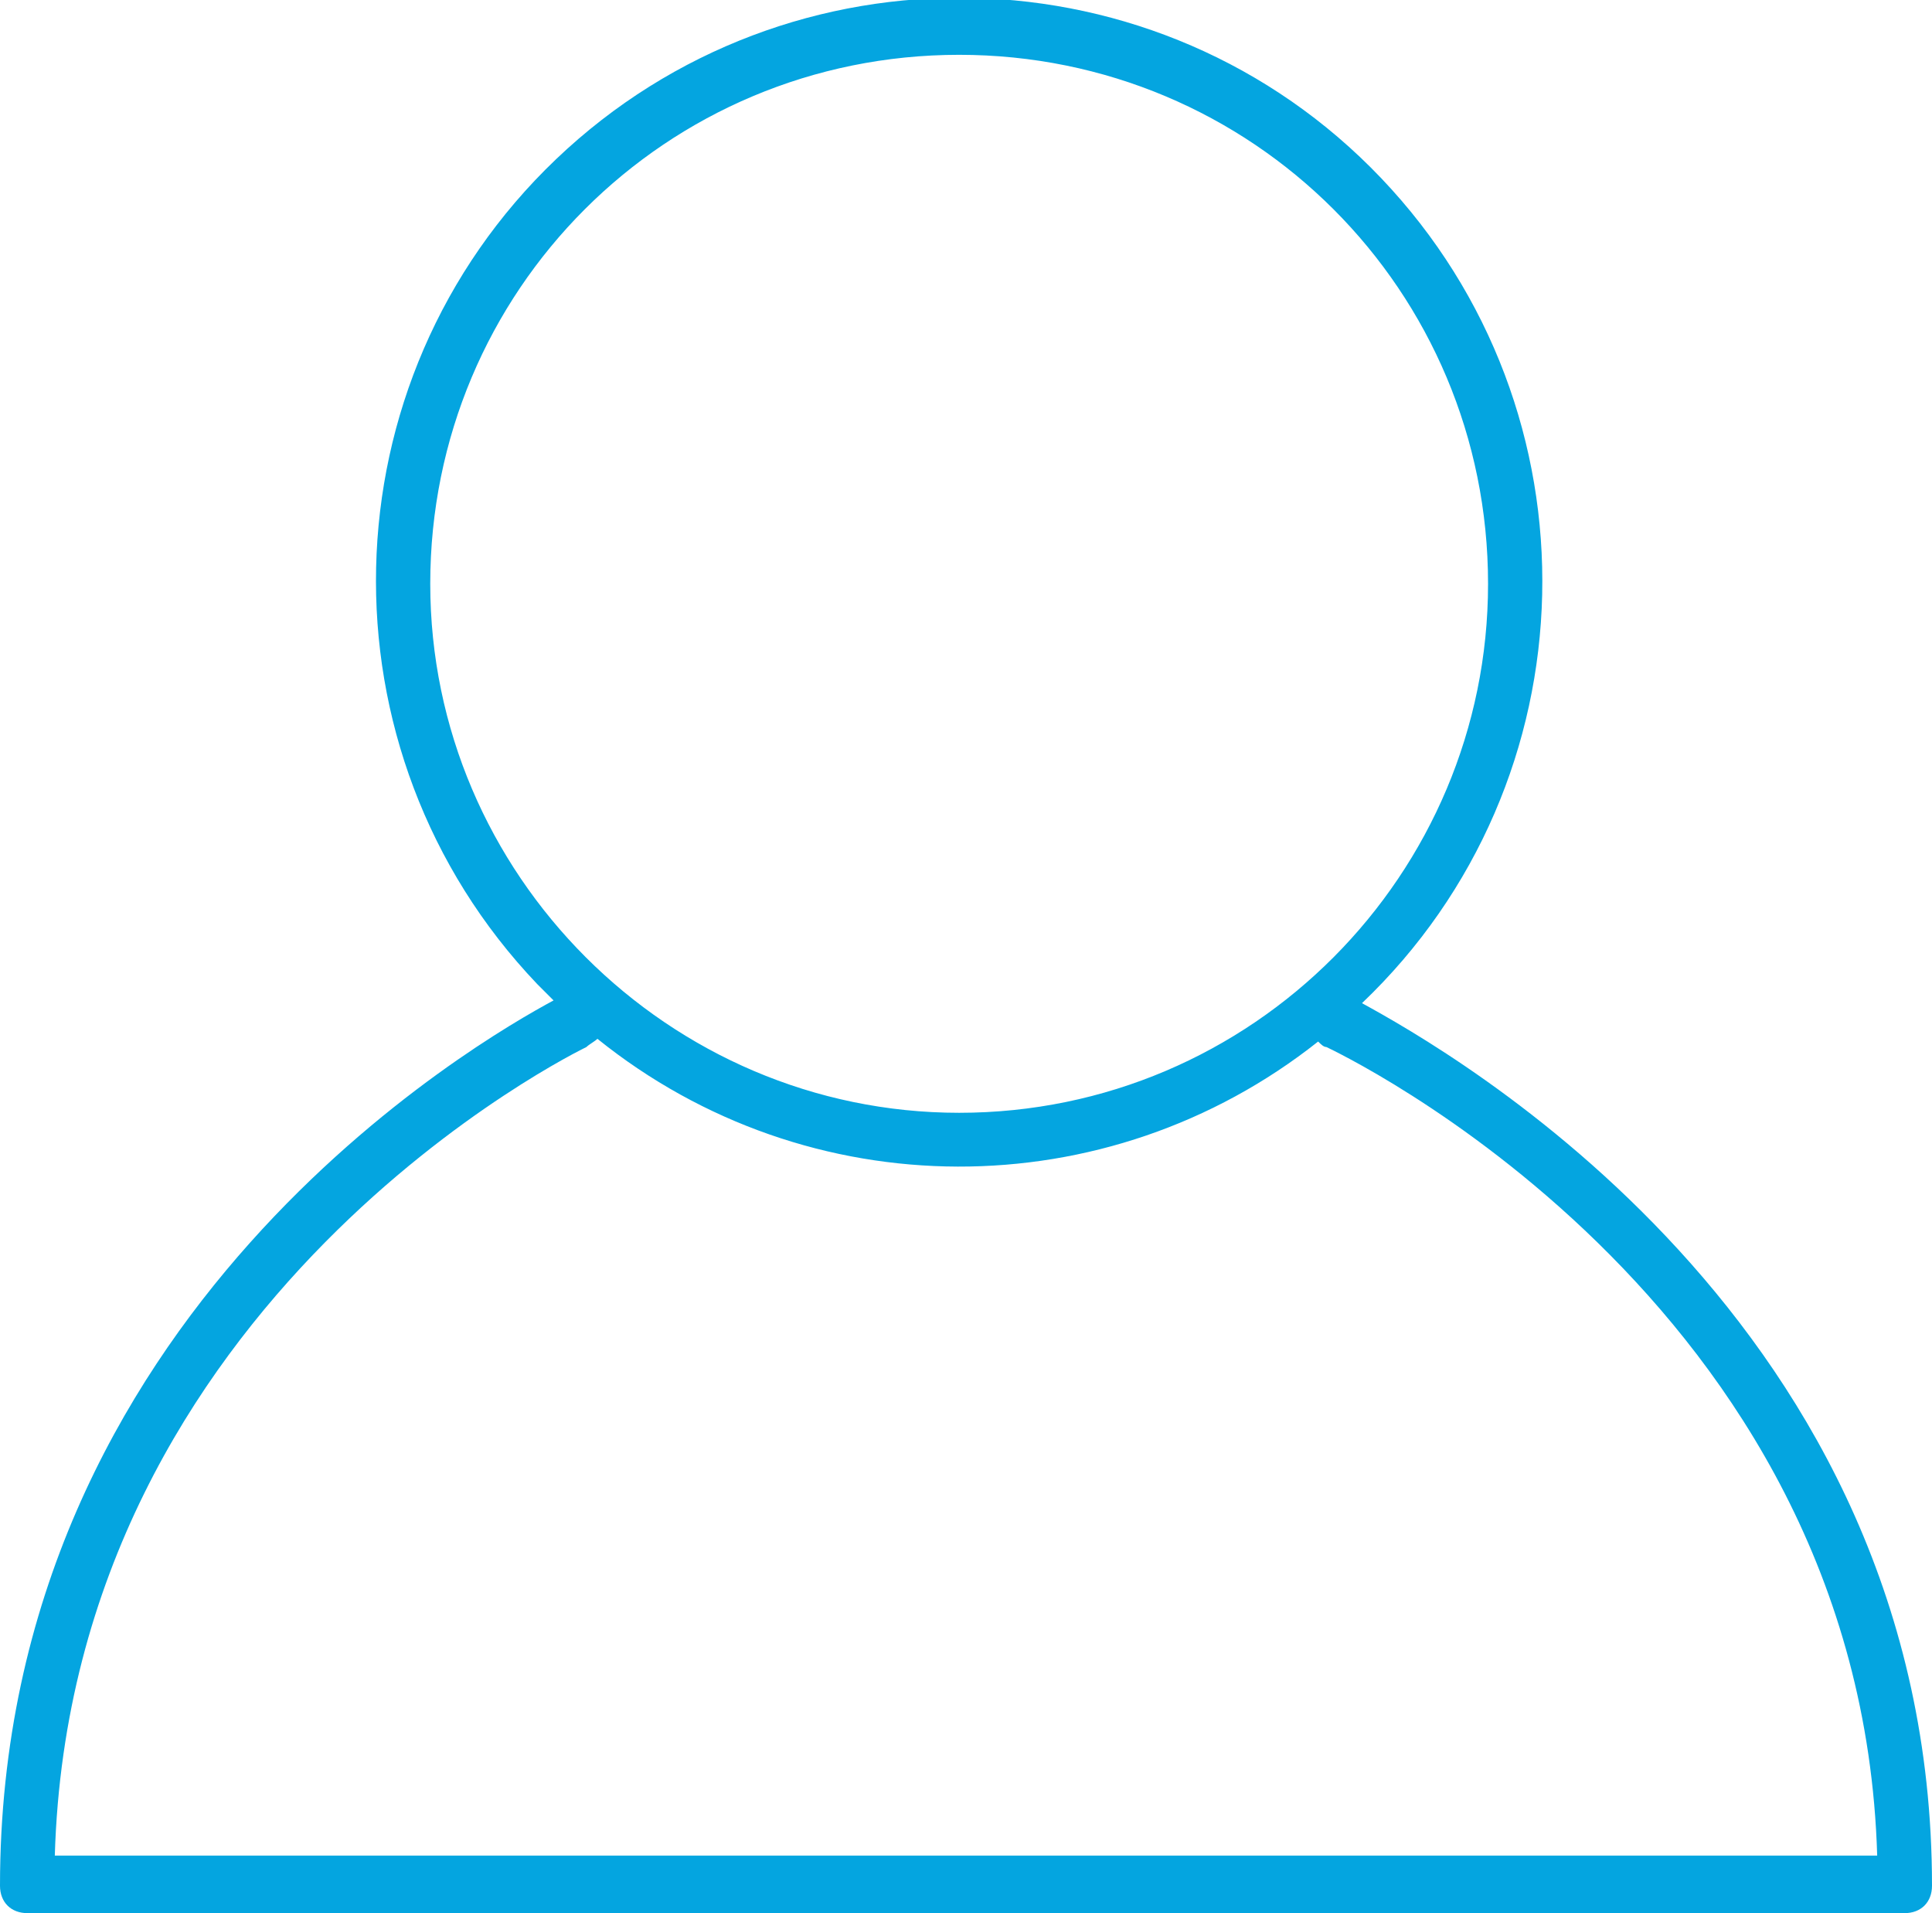
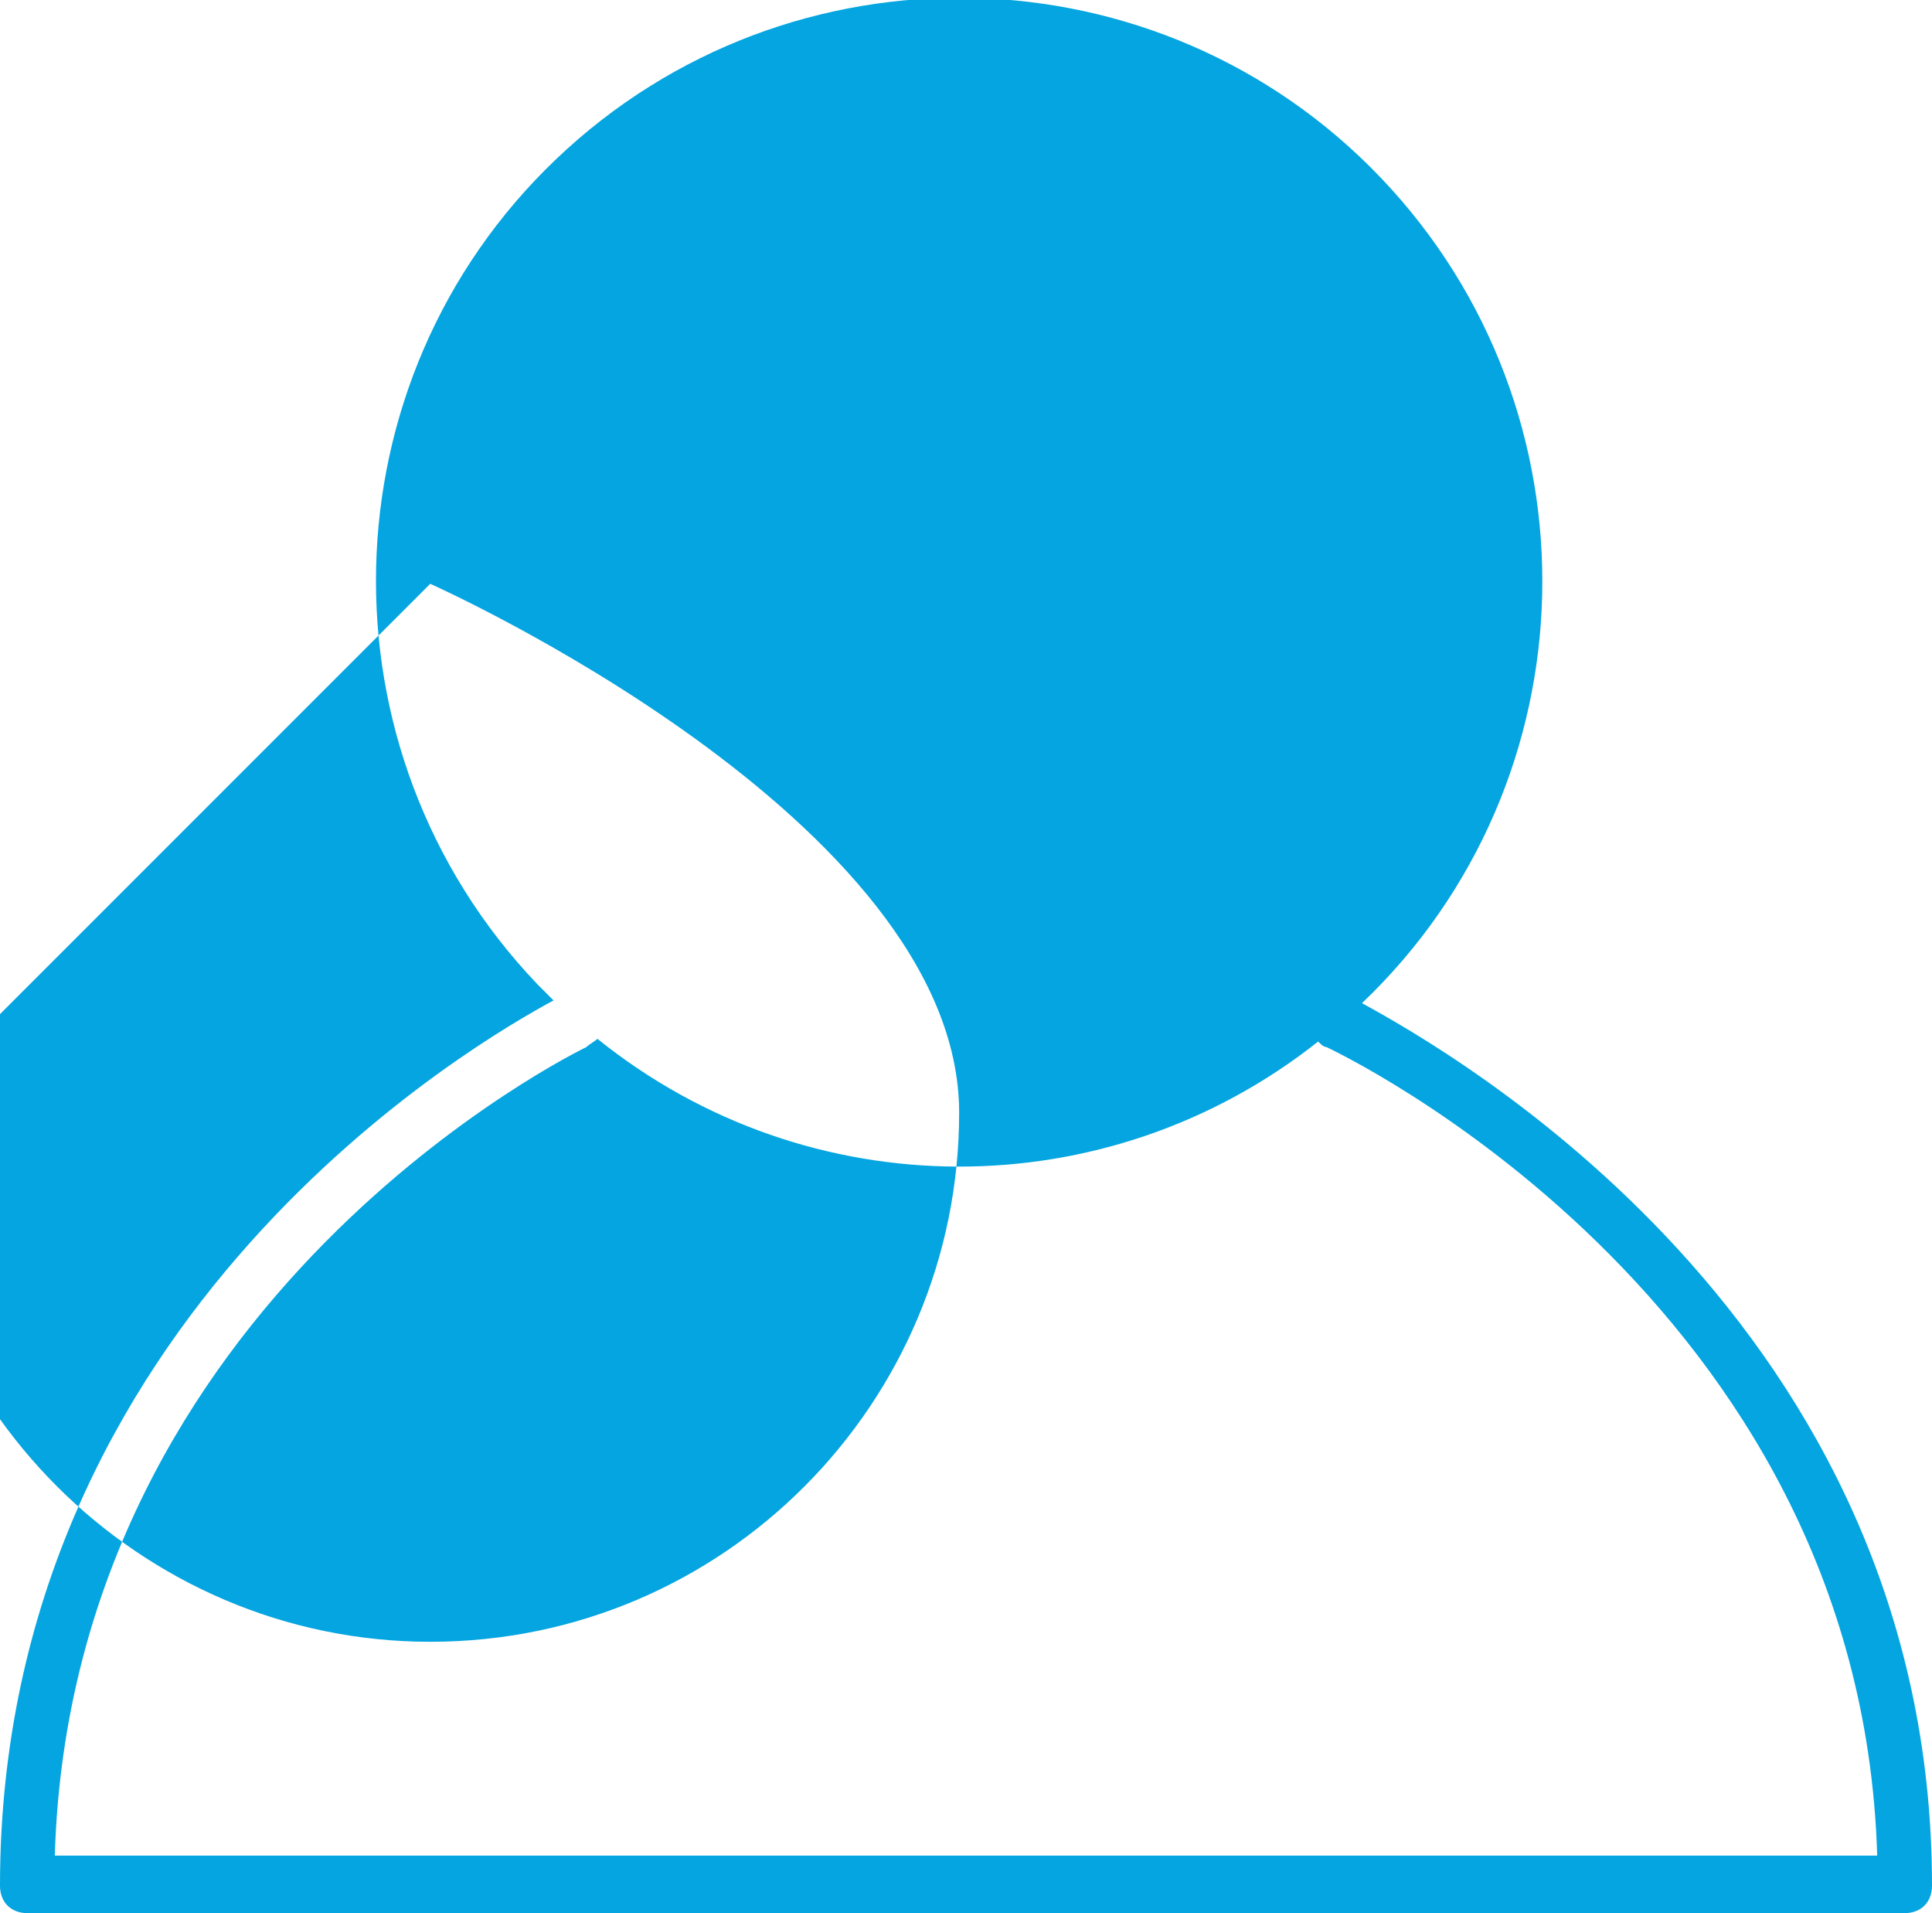
<svg xmlns="http://www.w3.org/2000/svg" viewBox="0 0 70.5 69.8">
-   <path d="m35 40.6c10.7 0 19.3-8.6 19.3-19.3s-8.6-19.3-19.3-19.3-19.3 8.6-19.3 19.3c0 10.6 8.7 19.3 19.3 19.3z" fill="none" />
-   <path d="m48.4 38.2c-.1 0-.2-.1-.3-.2-7.7 6.1-18.6 6-26.3-.1-.1.1-.2.2-.4.3s-18.8 9.1-19.4 29.5h66.5c-.6-20.4-19.9-29.4-20.1-29.5z" fill="none" />
-   <path d="m49.7 36.6c8.5-8.1 8.8-21.6.7-30.1s-21.6-8.8-30.1-.7-8.8 21.6-.7 30.1c.2.2.4.4.6.6-2.6 1.4-20.2 11.4-20.2 32.3 0 .6.4 1 1 1h68.5c.6 0 1-.4 1-1 0-20.6-17.7-30.5-20.8-32.2zm-34-15.3c0-10.7 8.6-19.3 19.3-19.3s19.3 8.6 19.3 19.3c0 10.6-8.6 19.3-19.3 19.3-10.6 0-19.3-8.7-19.3-19.3zm51 46.4h-64.7c.6-20.4 19.2-29.4 19.4-29.5.1-.1.3-.2.4-.3 7.7 6.2 18.6 6.2 26.3.1.1.1.2.2.3.2.2.1 19.5 9.1 20.1 29.5z" fill="#04a5e0" />
+   <path d="m49.7 36.6c8.5-8.1 8.8-21.6.7-30.1s-21.6-8.8-30.1-.7-8.8 21.6-.7 30.1c.2.2.4.4.6.6-2.6 1.4-20.2 11.4-20.2 32.3 0 .6.4 1 1 1h68.5c.6 0 1-.4 1-1 0-20.6-17.7-30.5-20.8-32.2zm-34-15.3s19.3 8.6 19.3 19.3c0 10.6-8.6 19.3-19.3 19.3-10.6 0-19.3-8.7-19.3-19.3zm51 46.4h-64.7c.6-20.4 19.2-29.4 19.4-29.5.1-.1.3-.2.4-.3 7.7 6.2 18.6 6.2 26.3.1.1.1.2.2.3.2.2.1 19.5 9.1 20.1 29.5z" fill="#04a5e0" />
</svg>